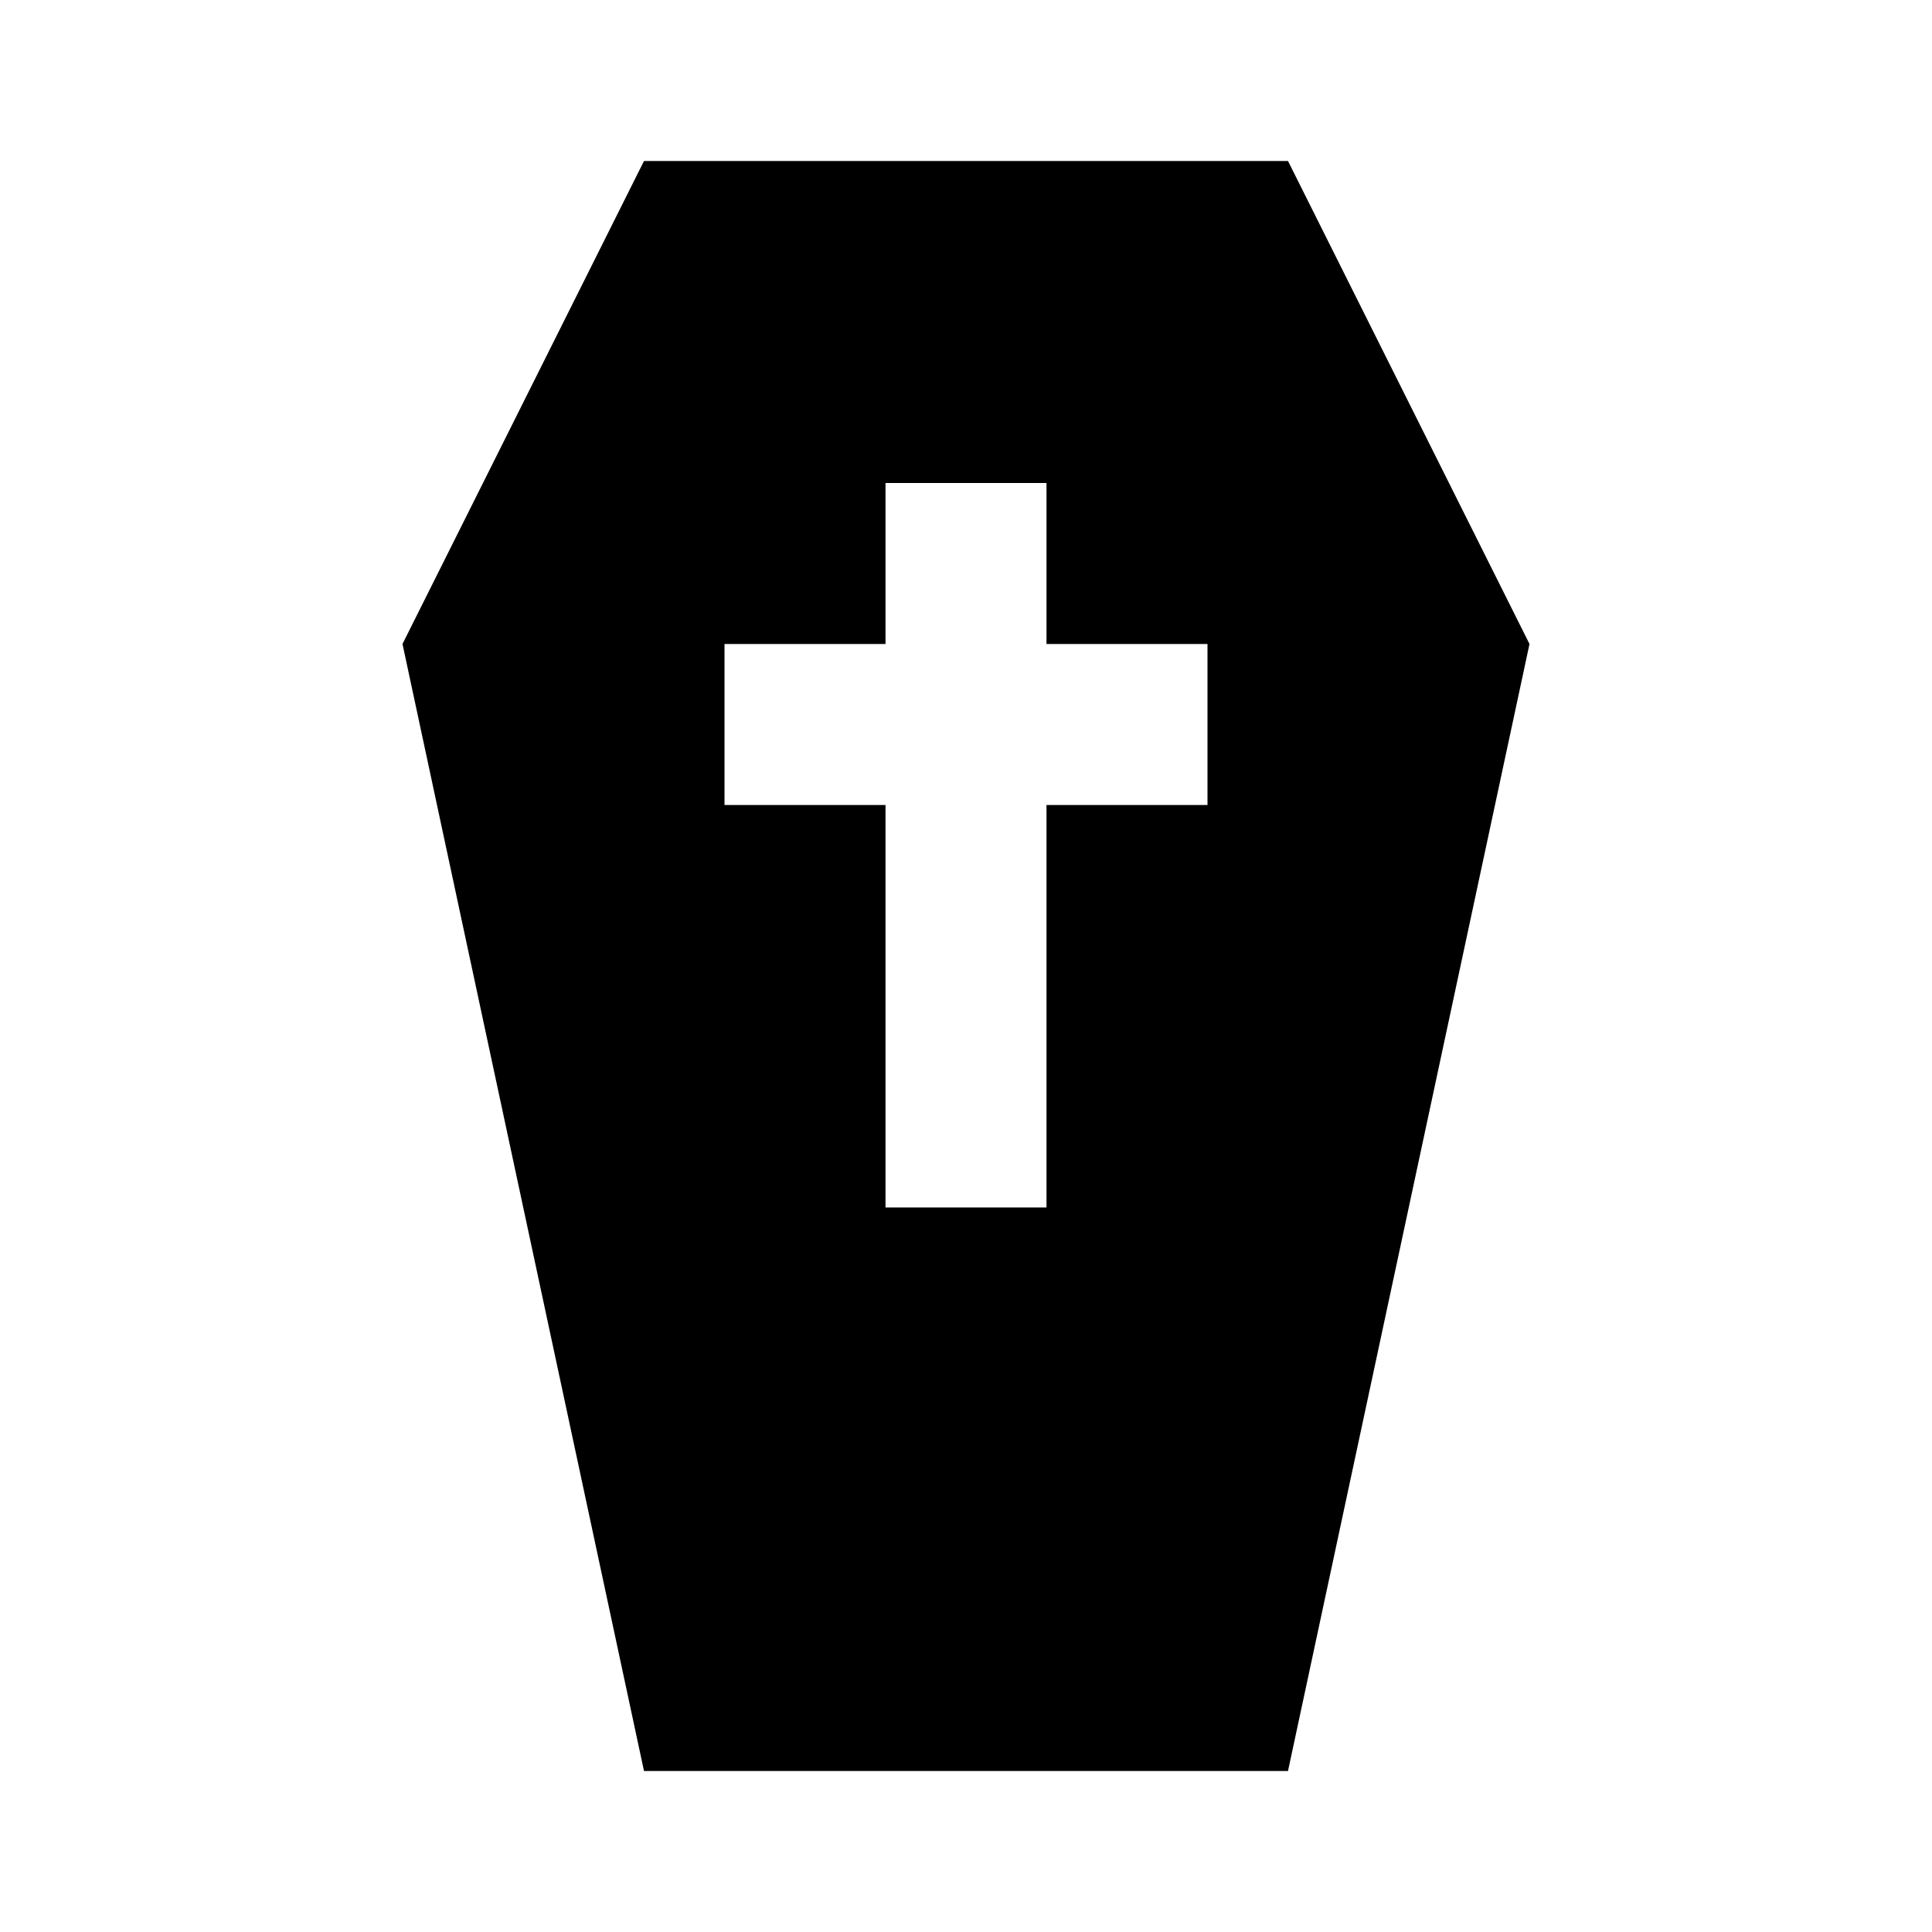
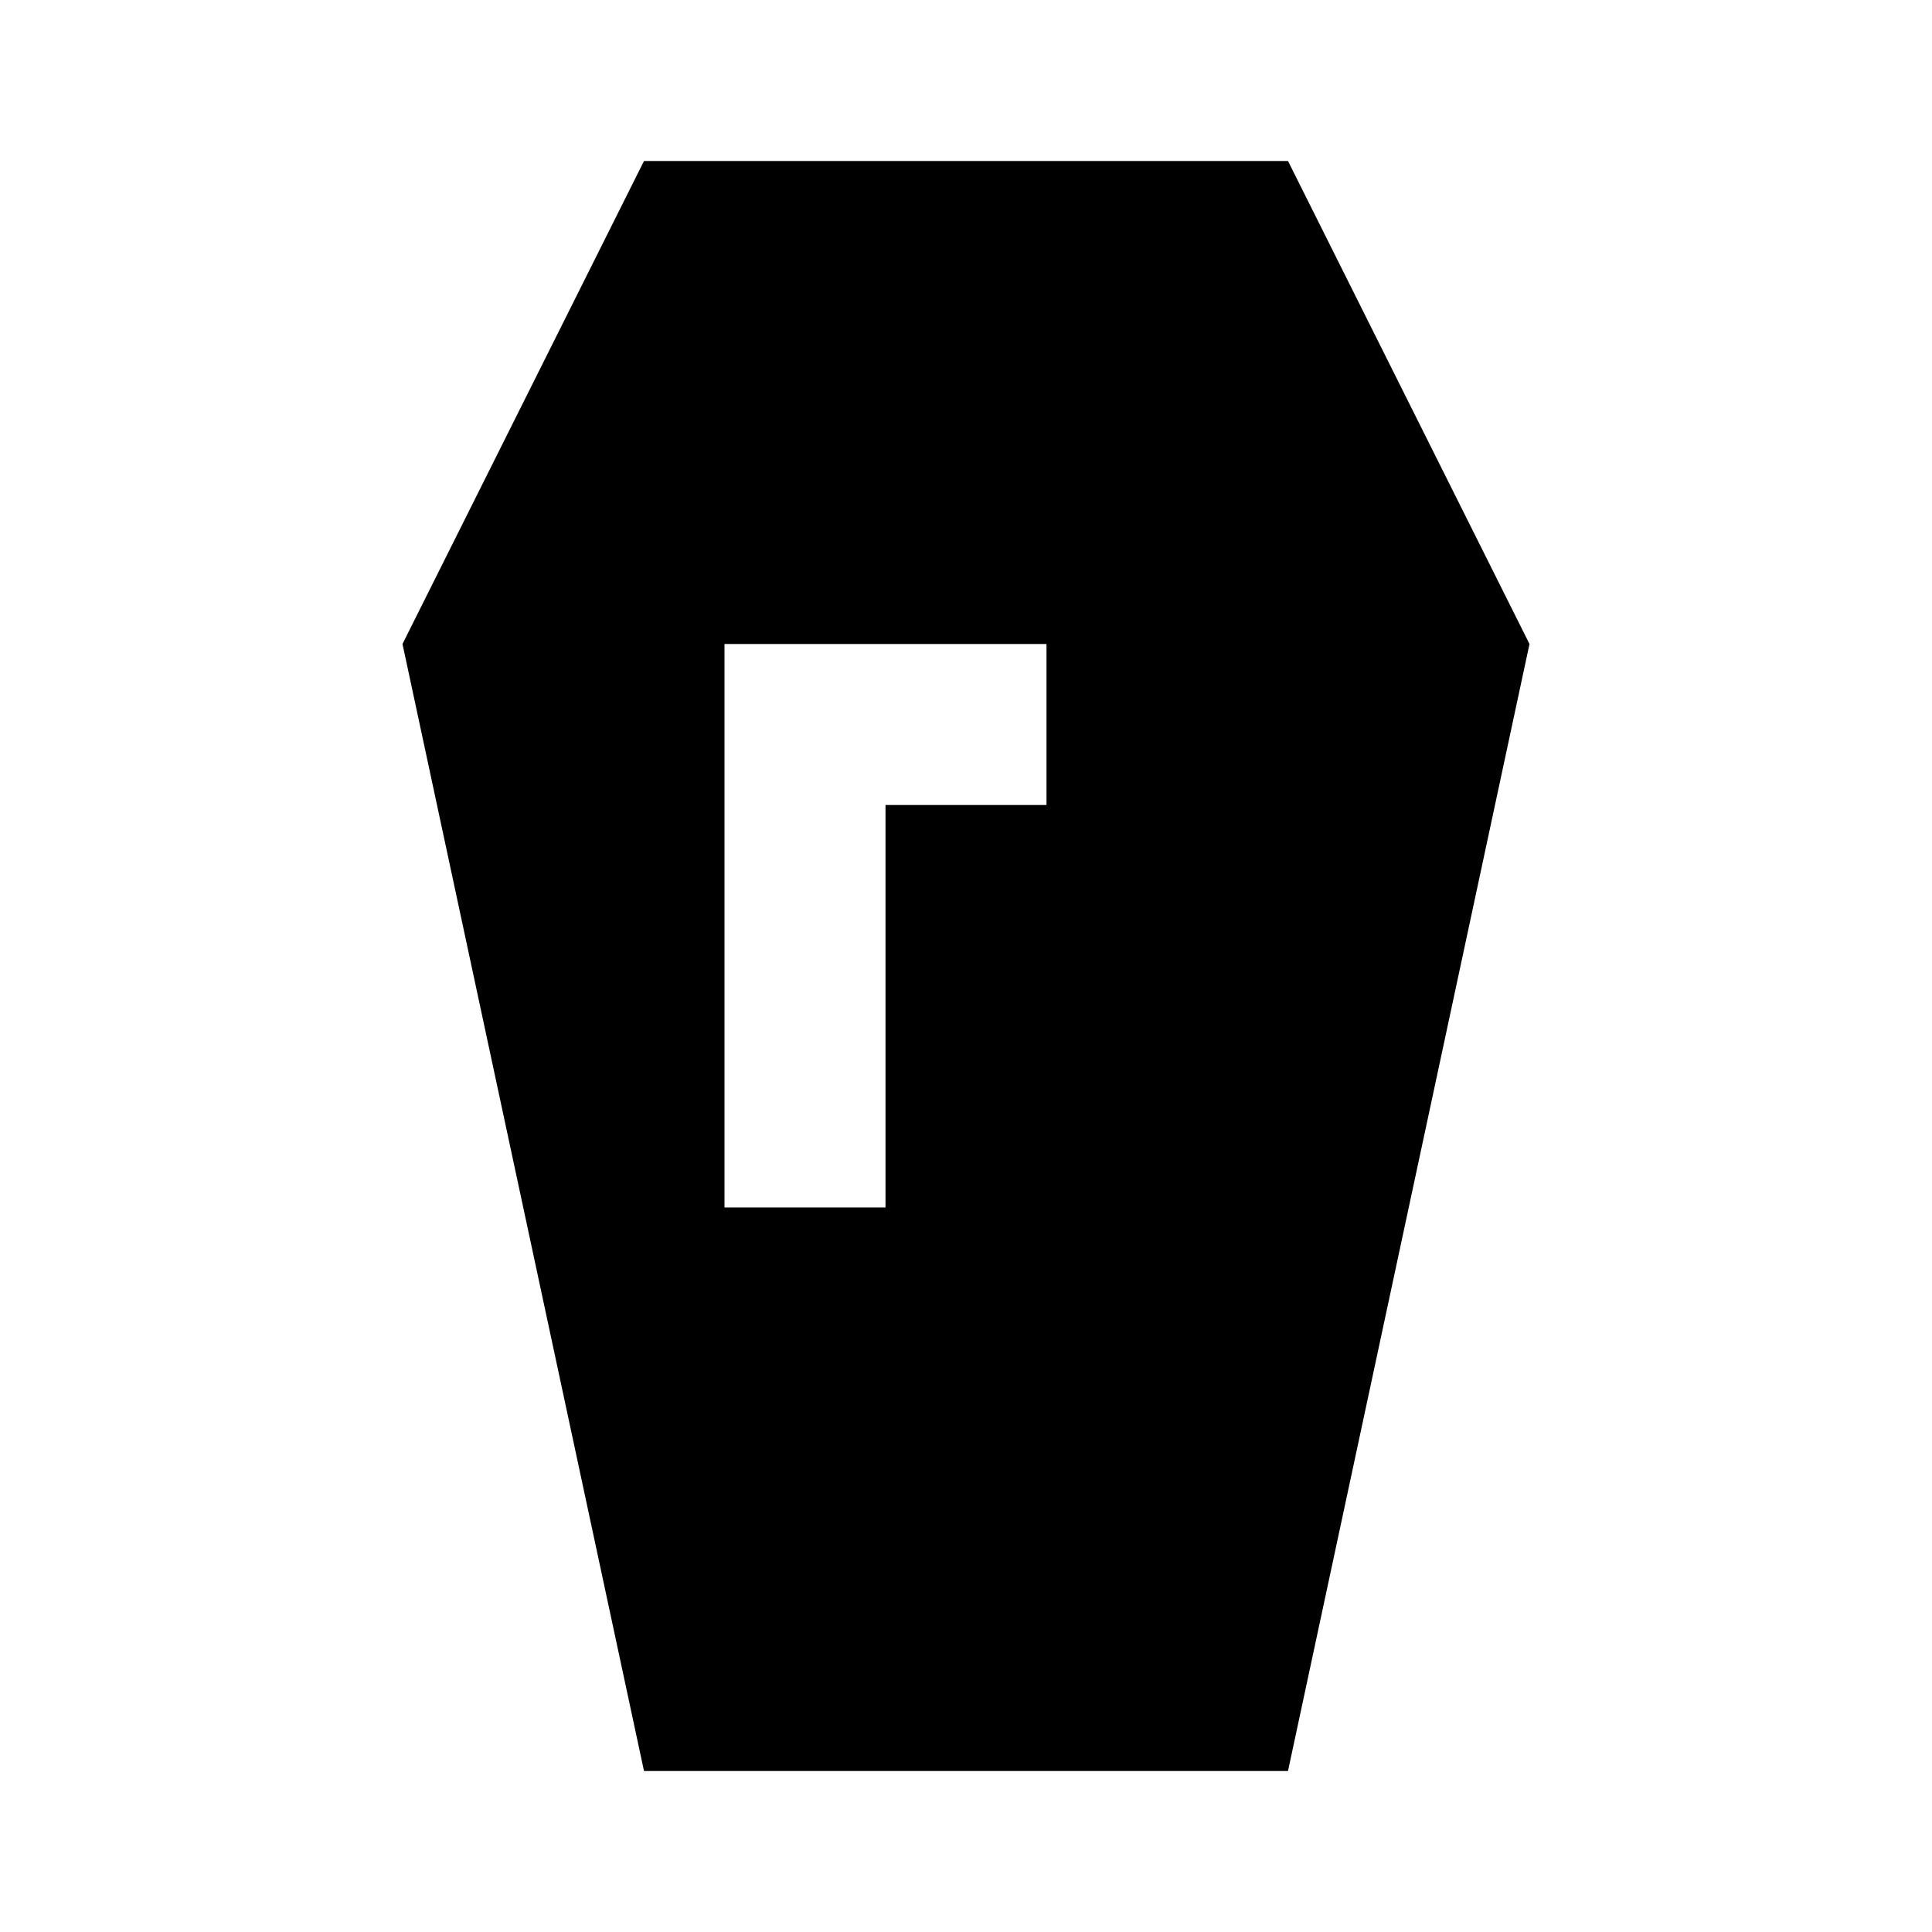
<svg xmlns="http://www.w3.org/2000/svg" width="800" height="800" viewBox="0 0 24 24">
-   <path fill="currentColor" d="M8 22L5 8l3-6h8l3 6l-3 14zm3-16v2H9v2h2v5h2v-5h2V8h-2V6z" />
+   <path fill="currentColor" d="M8 22L5 8l3-6h8l3 6l-3 14zm3-16v2H9v2v5h2v-5h2V8h-2V6z" />
</svg>